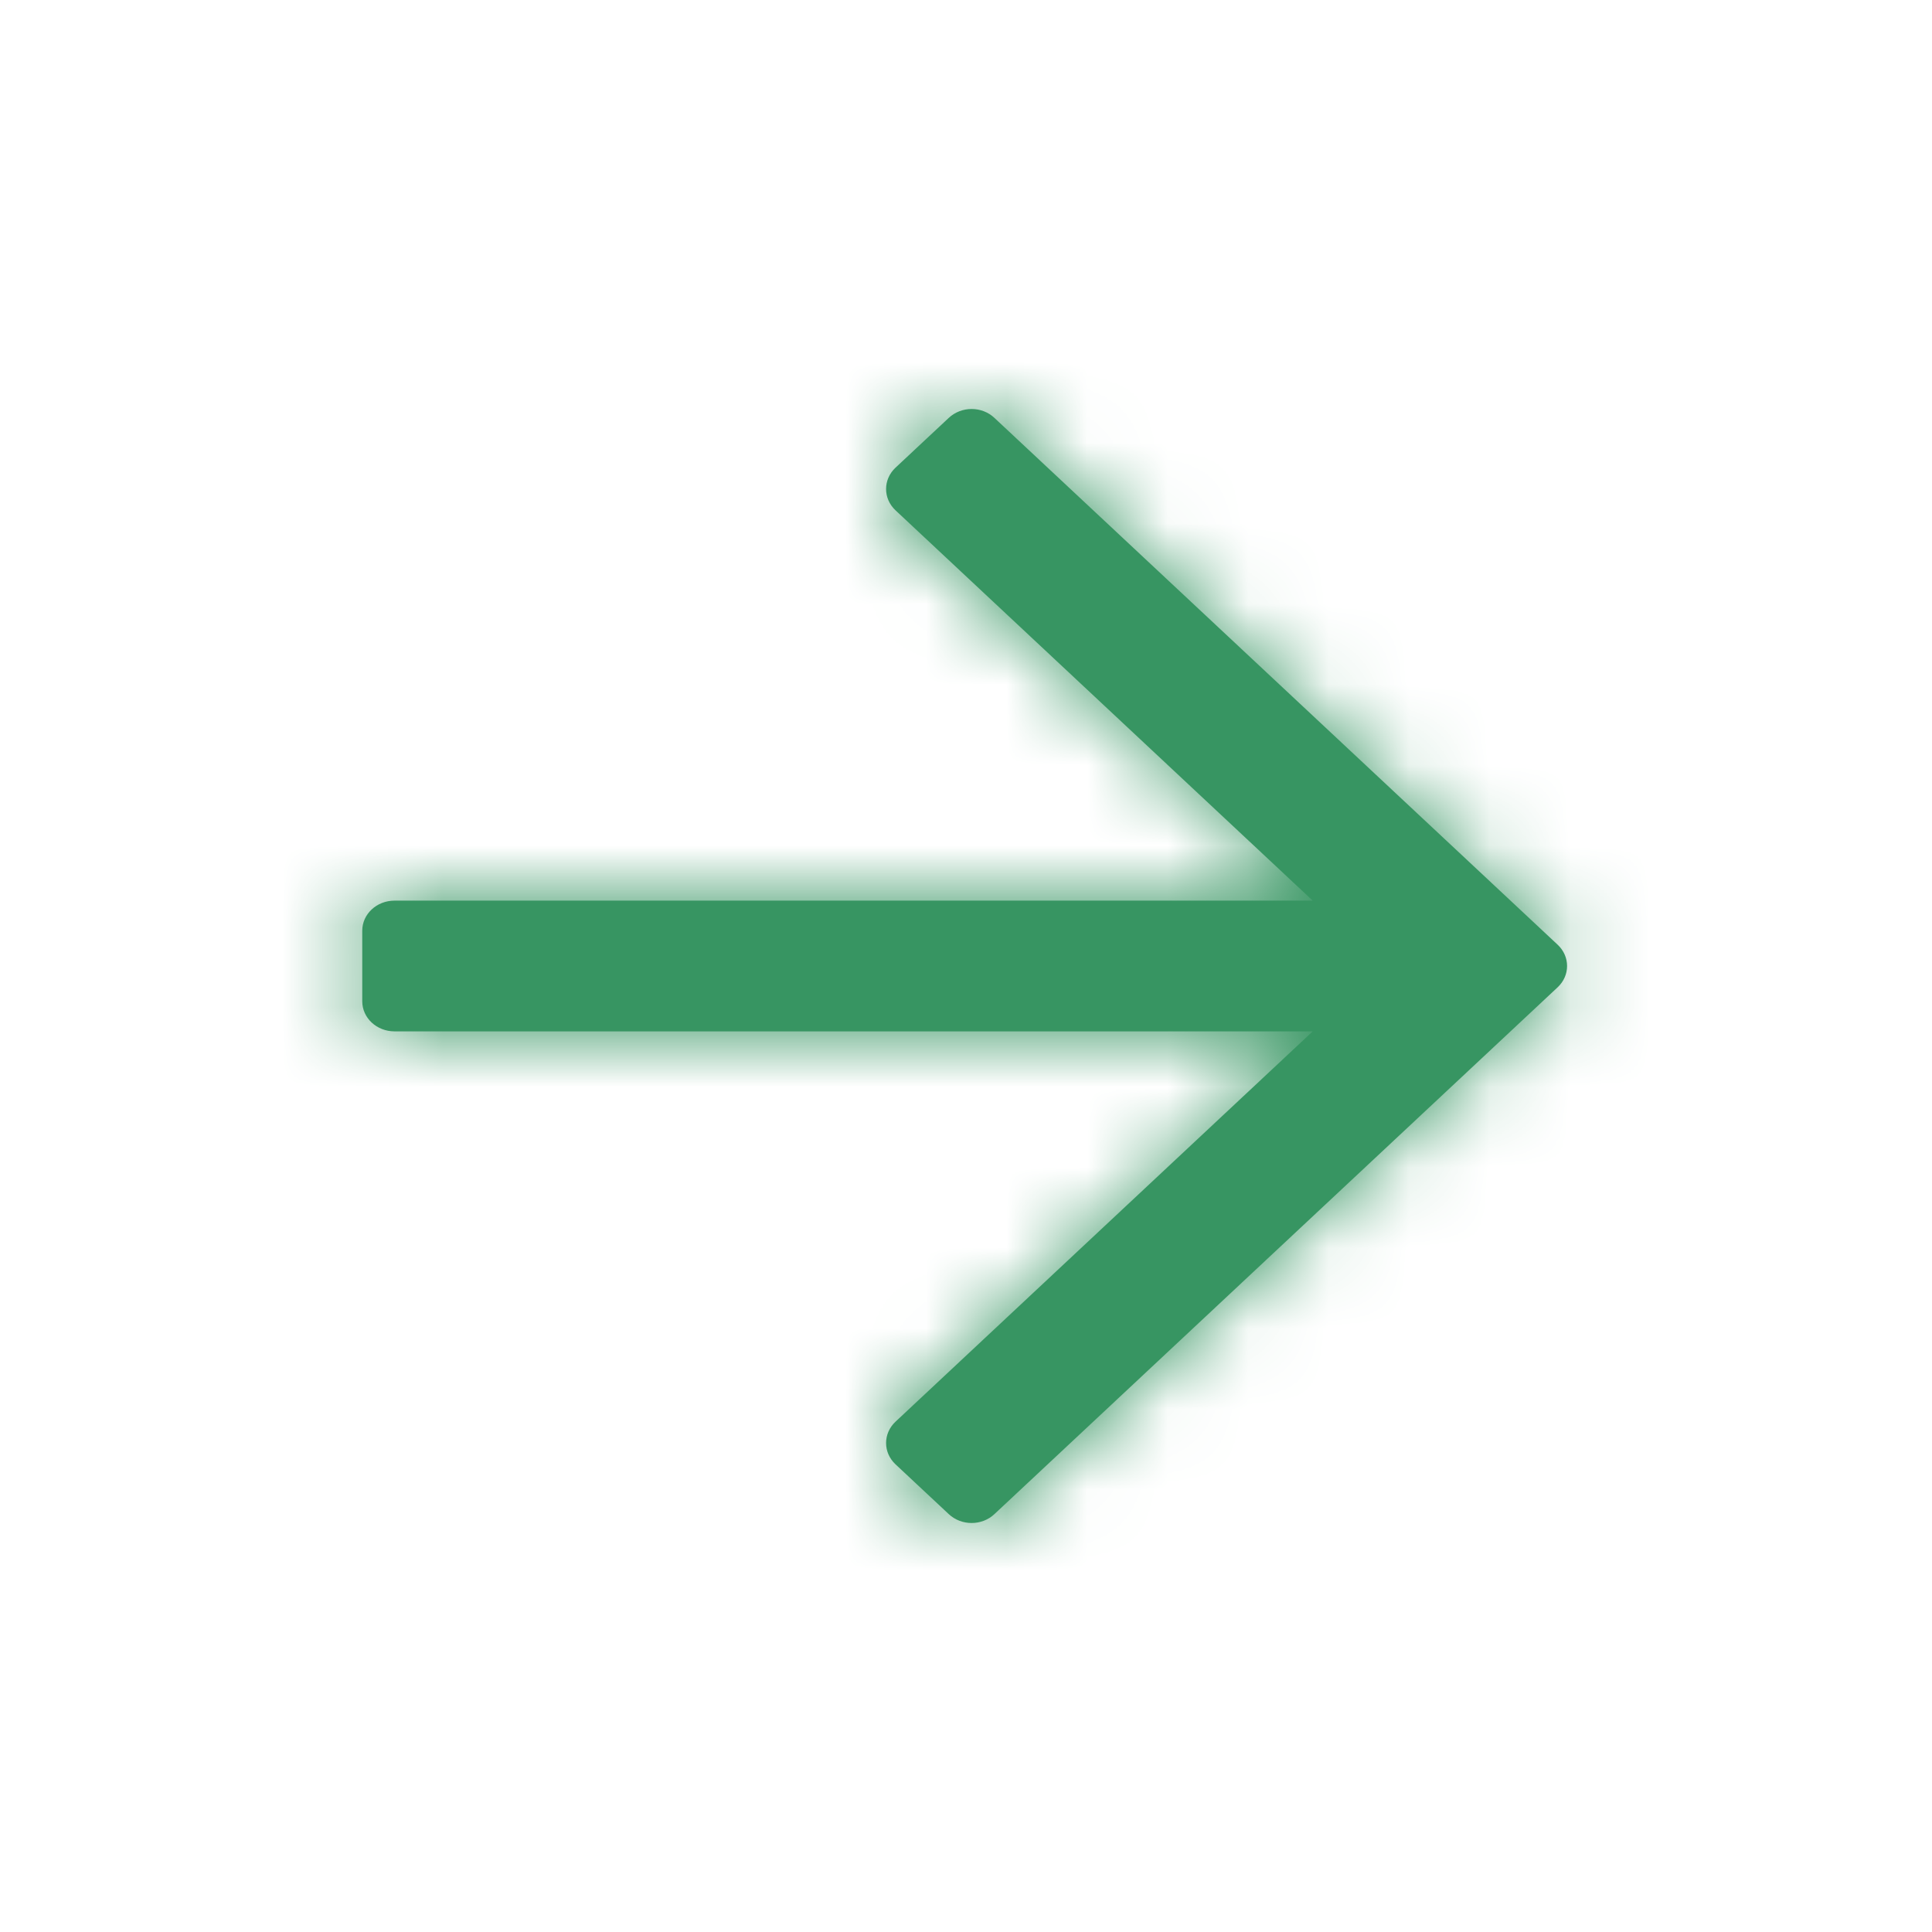
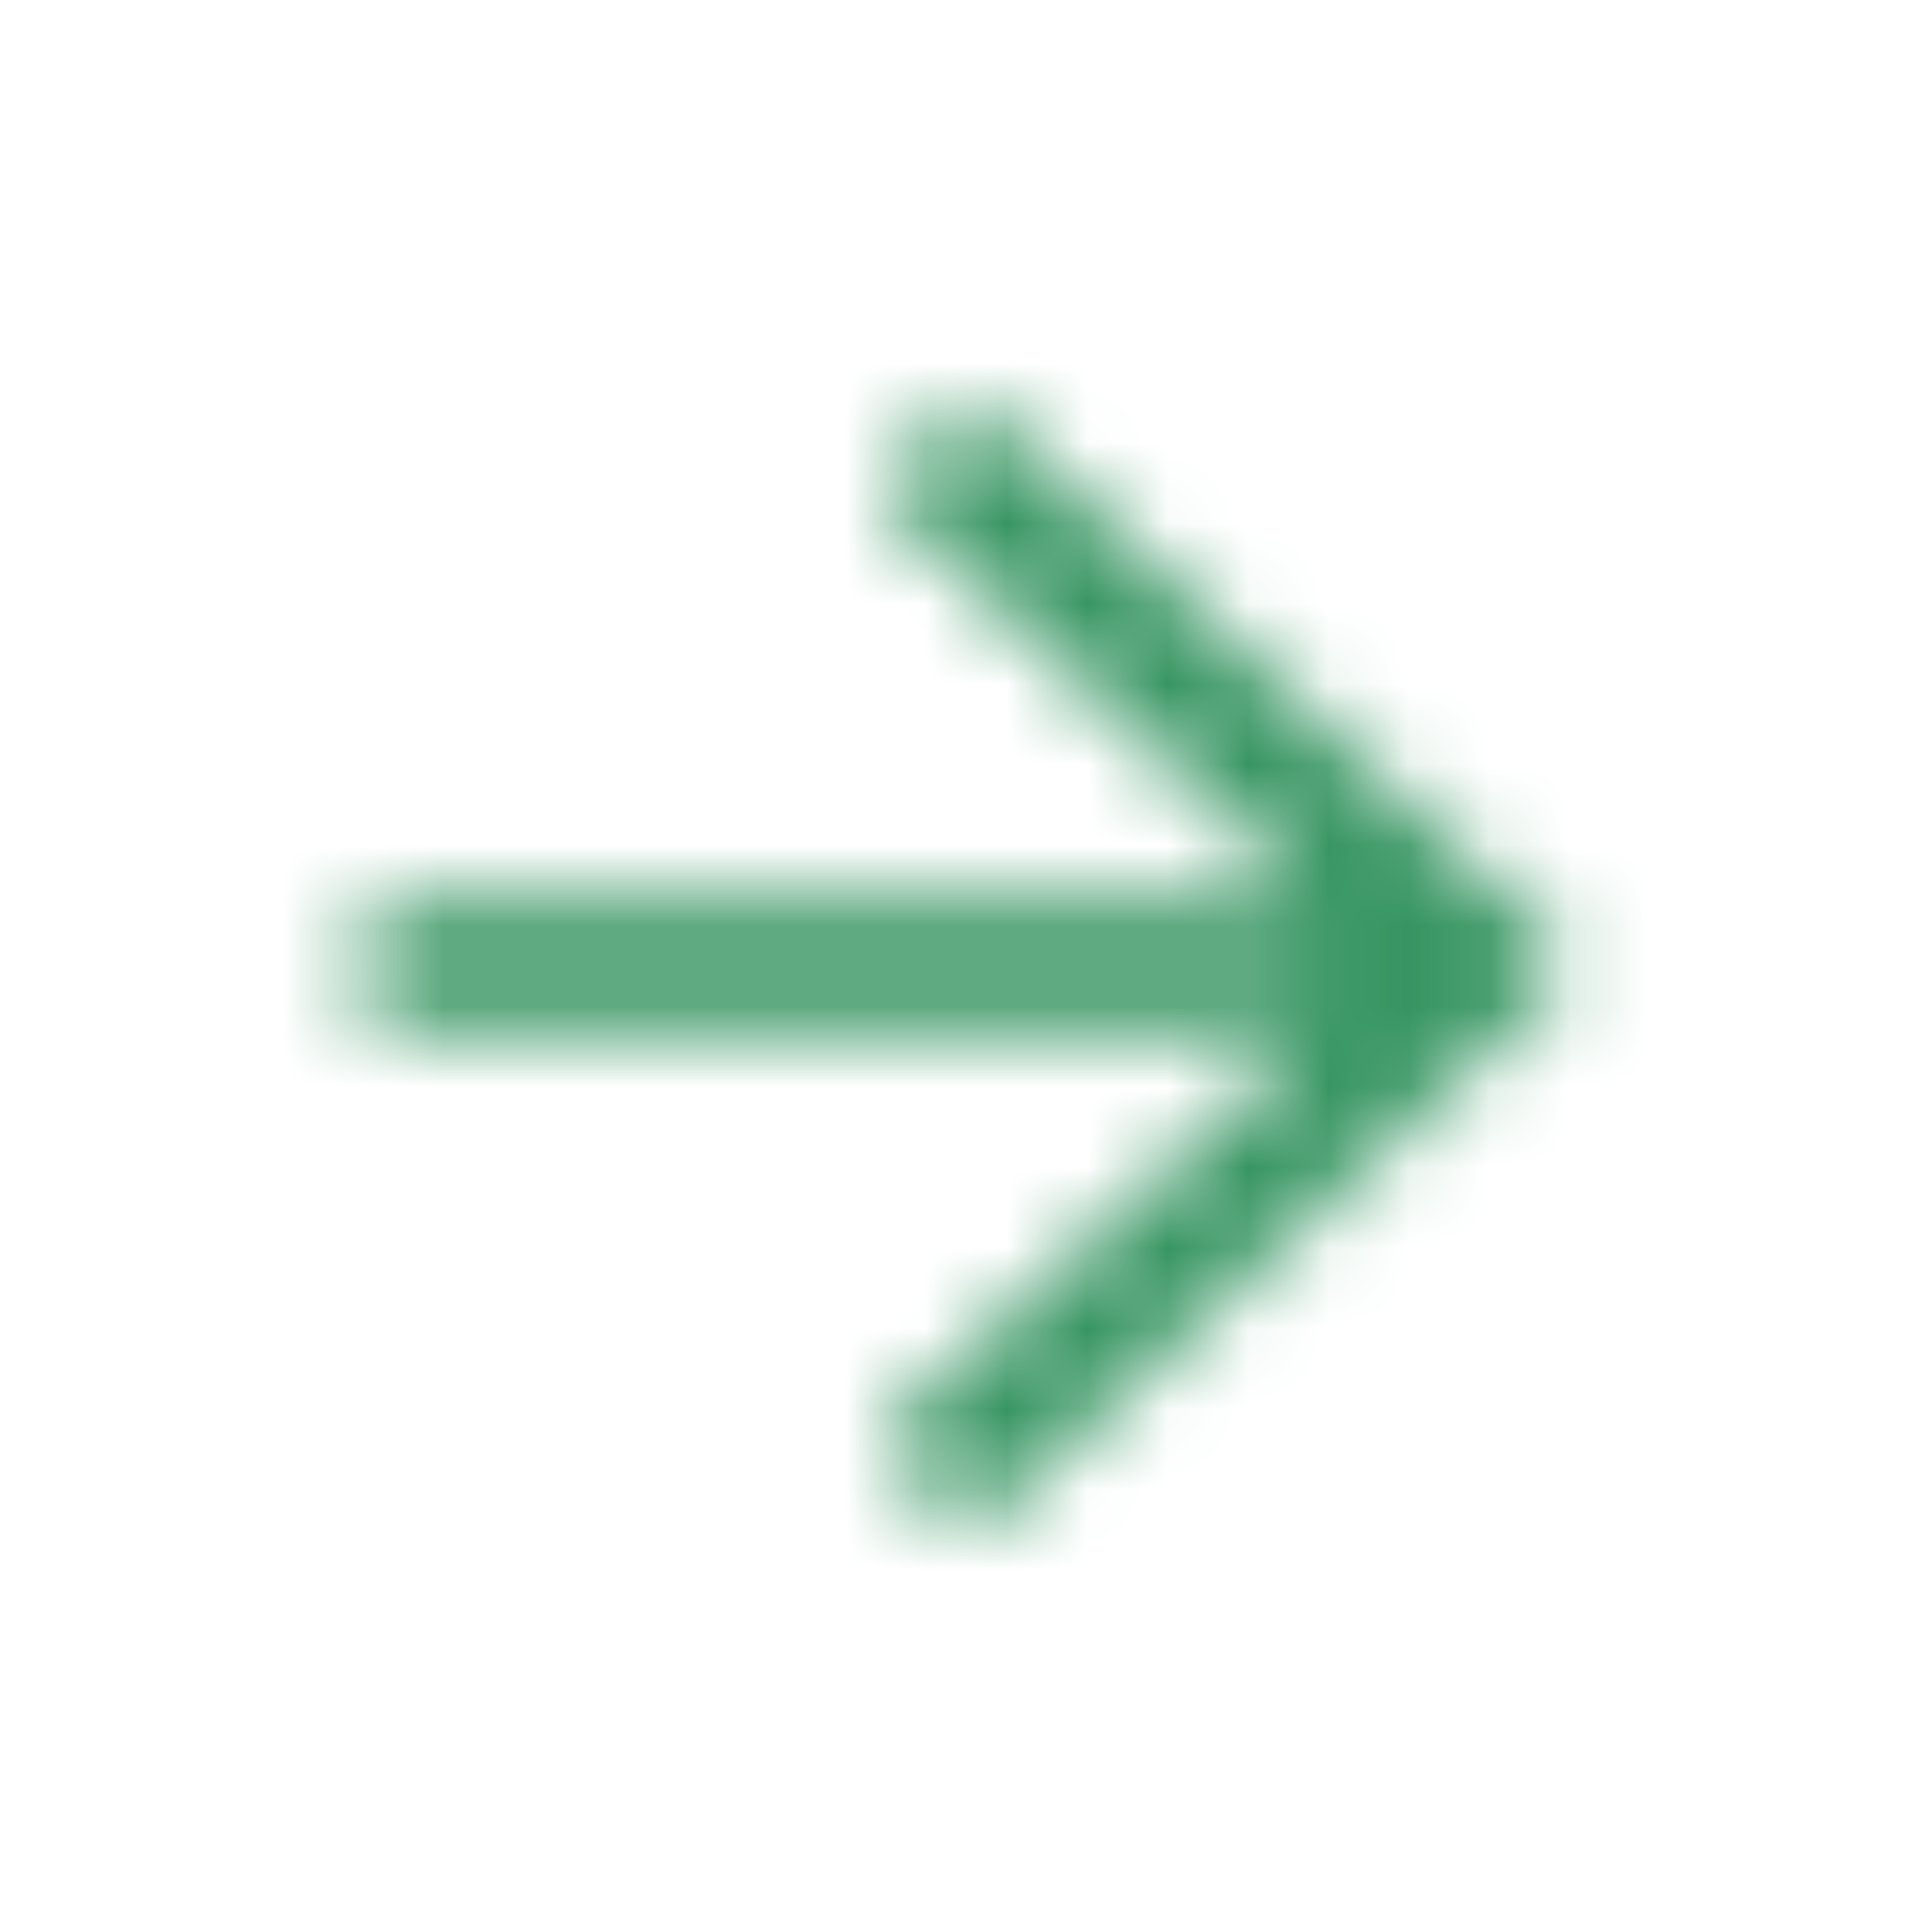
<svg xmlns="http://www.w3.org/2000/svg" width="24" height="24" viewBox="0 0 24 24" fill="none">
-   <path d="M11.786 5.191L11.125 5.809C10.968 5.956 10.968 6.193 11.125 6.34L16.307 11.188H4.901C4.679 11.188 4.5 11.355 4.5 11.562V12.438C4.5 12.645 4.679 12.812 4.901 12.812H16.307L11.125 17.66C10.968 17.807 10.968 18.044 11.125 18.191L11.786 18.809C11.943 18.956 12.197 18.956 12.353 18.809L19.349 12.265C19.506 12.119 19.506 11.881 19.349 11.735L12.353 5.191C12.197 5.044 11.943 5.044 11.786 5.191Z" fill="#379562" />
  <mask id="mask0" style="mask-type:alpha" maskUnits="userSpaceOnUse" x="4" y="5" width="16" height="14">
    <path d="M11.786 5.191L11.125 5.809C10.968 5.956 10.968 6.193 11.125 6.34L16.307 11.188H4.901C4.679 11.188 4.5 11.355 4.5 11.562V12.438C4.5 12.645 4.679 12.812 4.901 12.812H16.307L11.125 17.66C10.968 17.807 10.968 18.044 11.125 18.191L11.786 18.809C11.943 18.956 12.197 18.956 12.353 18.809L19.349 12.265C19.506 12.119 19.506 11.881 19.349 11.735L12.353 5.191C12.197 5.044 11.943 5.044 11.786 5.191Z" fill="white" />
  </mask>
  <g mask="url(#mask0)">
    <rect width="24" height="24" fill="#379562" />
  </g>
</svg>